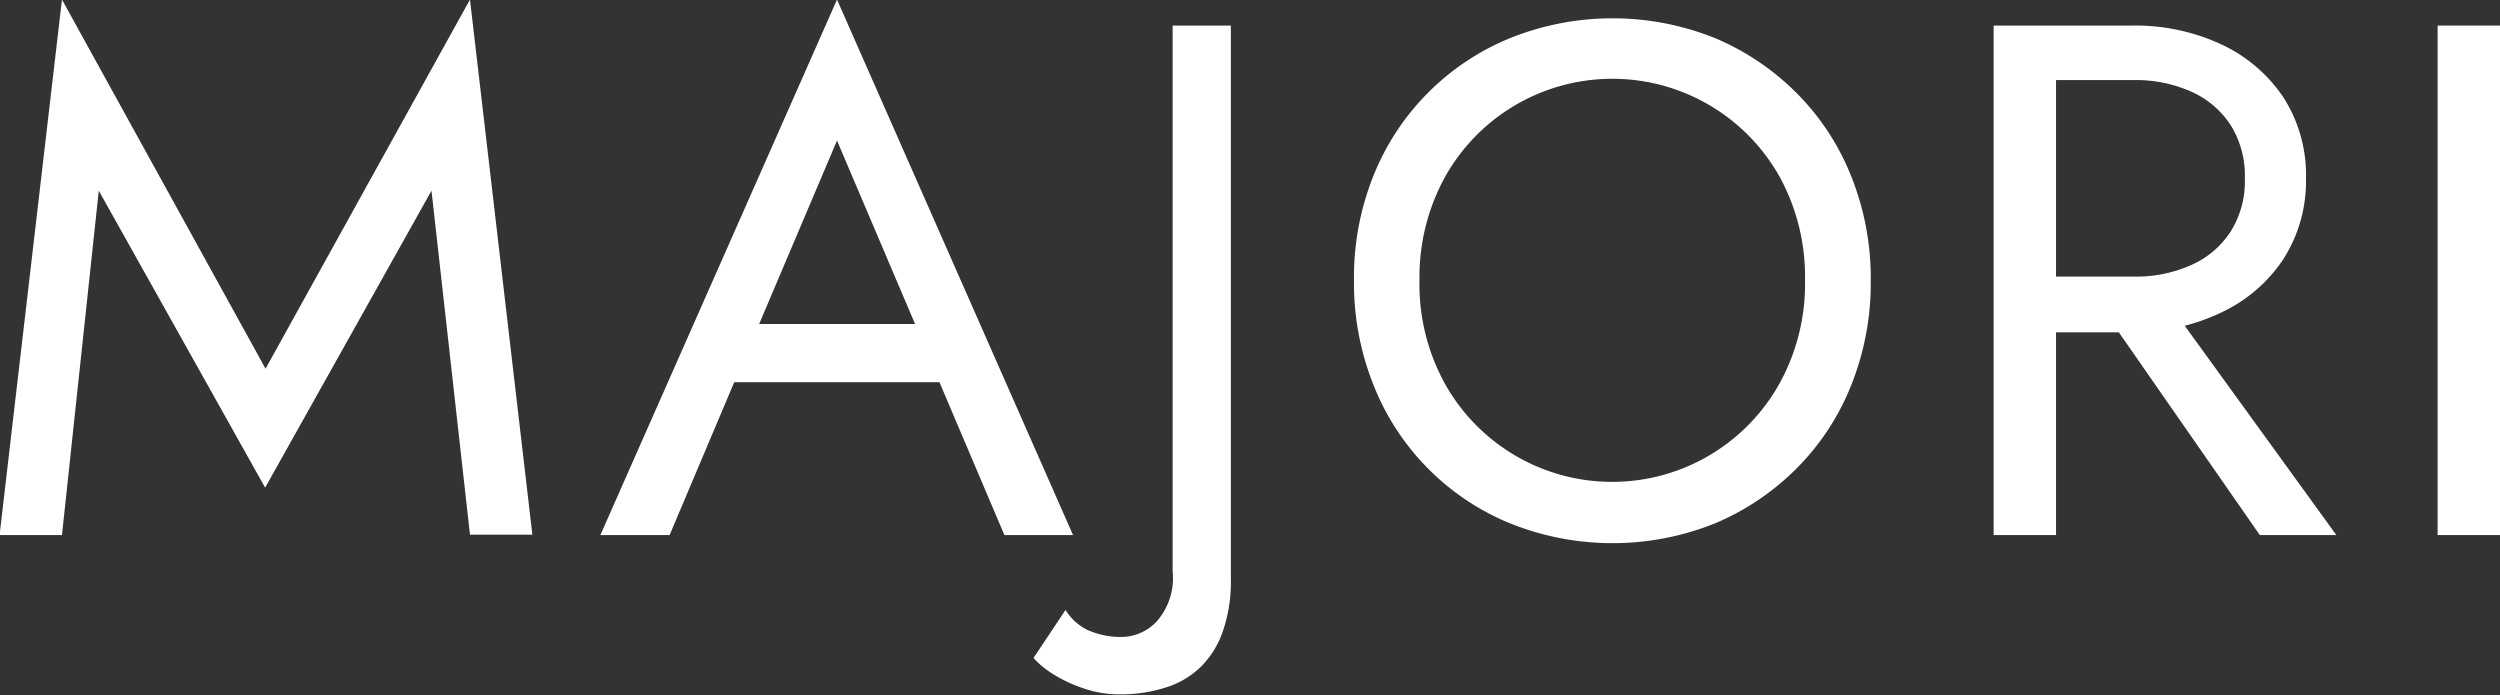
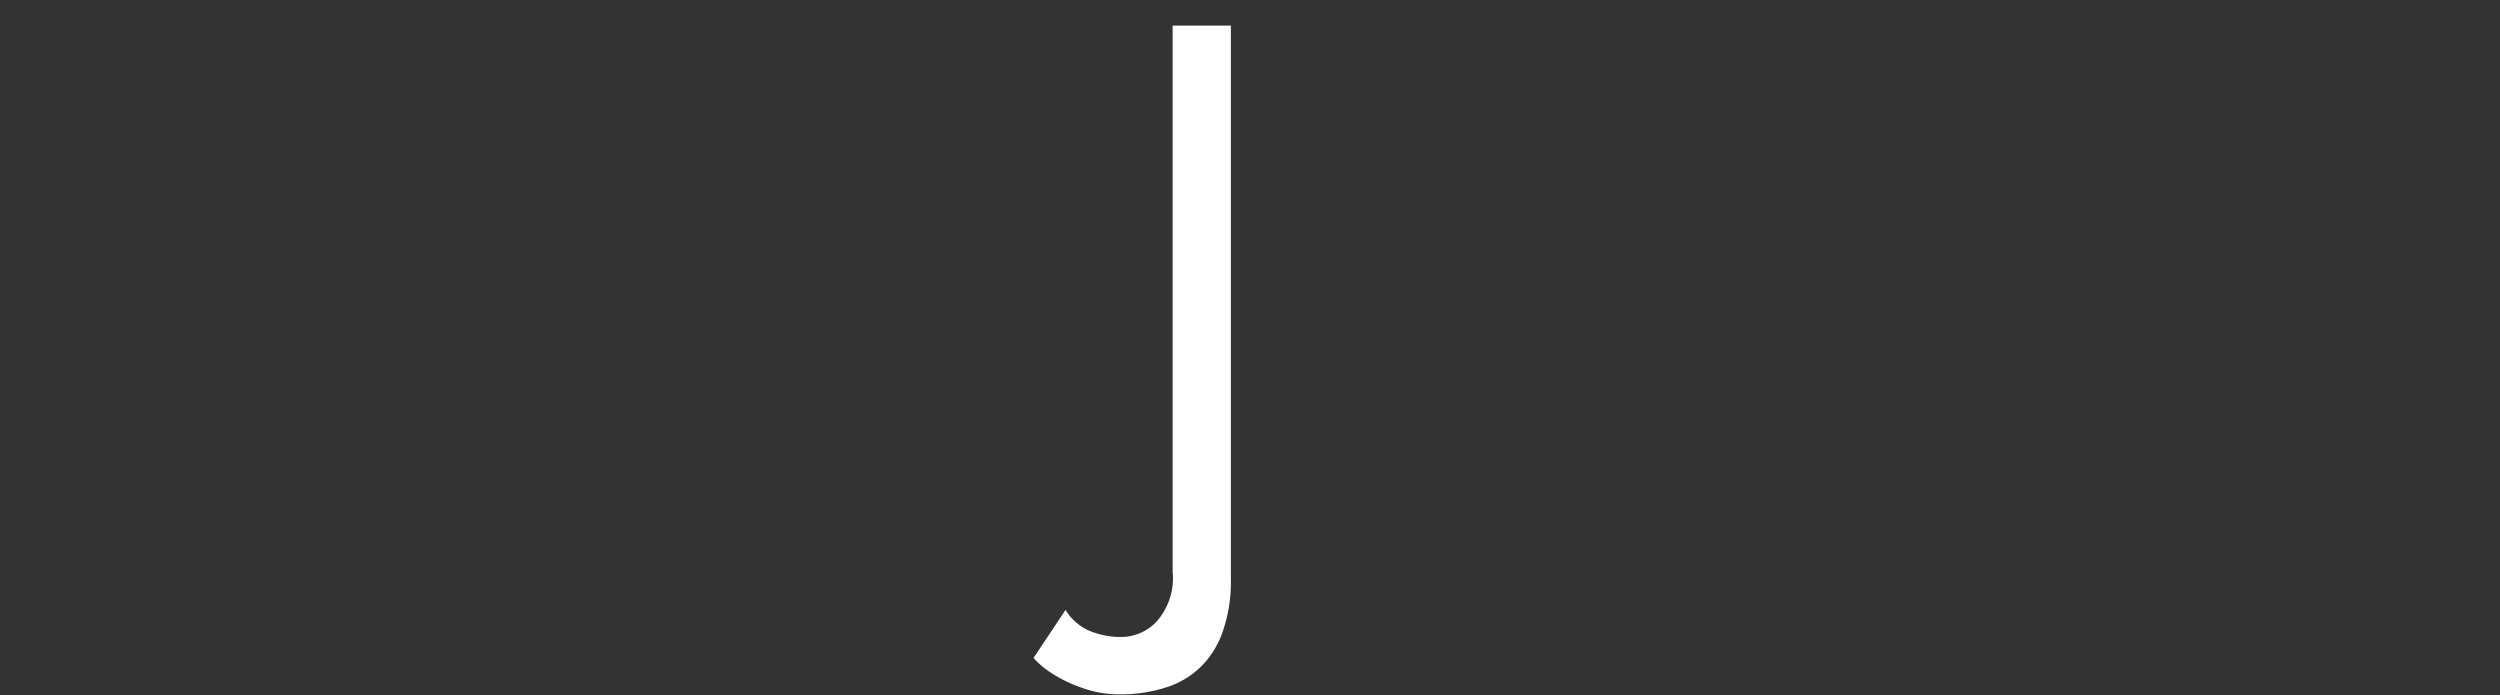
<svg xmlns="http://www.w3.org/2000/svg" id="Layer_1" data-name="Layer 1" viewBox="0 0 120.22 33.43">
  <rect x="0" y="0" width="120.22" height="33.43" fill="#333333" stroke="none" />
  <defs>
    <style>.cls-1{fill:#fff;}</style>
  </defs>
-   <path class="cls-1" d="M4.38,29.75h-3L4.38,4l9.79,17.75L24,4l3,25.73H24L22.15,13.19l-8,14.28-8-14.28Z" transform="translate(-1.4 -4.02)" />
-   <path class="cls-1" d="M37.52,20.51l-.28.63L33.6,29.75H30.27L41.65,4,53,29.75H49.7l-3.57-8.4-.28-.7-4.2-9.87Zm-1.23-.91H47.15l1,2.8H35.25Z" transform="translate(-1.4 -4.02)" />
  <path class="cls-1" d="M53.71,34.32a3.93,3.93,0,0,0,1.66.33A2.35,2.35,0,0,0,57,33.93a3.15,3.15,0,0,0,.79-2.43V5.25h2.8v26.6a7.36,7.36,0,0,1-.37,2.48,4.42,4.42,0,0,1-1.07,1.75,4.19,4.19,0,0,1-1.69,1,7.1,7.1,0,0,1-2.23.33,5.29,5.29,0,0,1-1.76-.3,6.7,6.7,0,0,1-1.47-.7,4.11,4.11,0,0,1-.9-.75l1.54-2.31A2.55,2.55,0,0,0,53.71,34.32Z" transform="translate(-1.4 -4.02)" />
-   <path class="cls-1" d="M67.43,12.51A11.94,11.94,0,0,1,74,5.86a13.22,13.22,0,0,1,9.89,0,12.25,12.25,0,0,1,3.93,2.66,11.85,11.85,0,0,1,2.61,4,13.15,13.15,0,0,1,.93,5,13.19,13.19,0,0,1-.93,5,11.84,11.84,0,0,1-2.61,4,12.25,12.25,0,0,1-3.93,2.66,13.22,13.22,0,0,1-9.89,0,11.9,11.9,0,0,1-6.56-6.67,13.19,13.19,0,0,1-.93-5A13.15,13.15,0,0,1,67.43,12.51Zm3.43,9.92a9.21,9.21,0,0,0,16.13,0A9.9,9.9,0,0,0,88.2,17.5,10,10,0,0,0,87,12.56a9.22,9.22,0,0,0-16.13,0,10,10,0,0,0-1.21,4.94A9.9,9.9,0,0,0,70.86,22.43Z" transform="translate(-1.4 -4.02)" />
-   <path class="cls-1" d="M100.27,5.25v24.5h-3V5.25Zm-1.33,0h5a9.82,9.82,0,0,1,4.25.89,7.32,7.32,0,0,1,3,2.54,6.91,6.91,0,0,1,1.1,3.92,6.94,6.94,0,0,1-1.1,3.9,7.29,7.29,0,0,1-3,2.56A9.82,9.82,0,0,1,104,20h-5V17.32h5a6.42,6.42,0,0,0,2.78-.56,4.33,4.33,0,0,0,1.89-1.61,4.54,4.54,0,0,0,.68-2.55,4.57,4.57,0,0,0-.68-2.56,4.39,4.39,0,0,0-1.89-1.61A6.57,6.57,0,0,0,104,7.87h-5ZM105,17.67l8.75,12.08h-3.68l-8.4-12.08Z" transform="translate(-1.4 -4.02)" />
-   <path class="cls-1" d="M121.62,5.25v24.5h-3V5.25Z" transform="translate(-1.4 -4.02)" />
</svg>